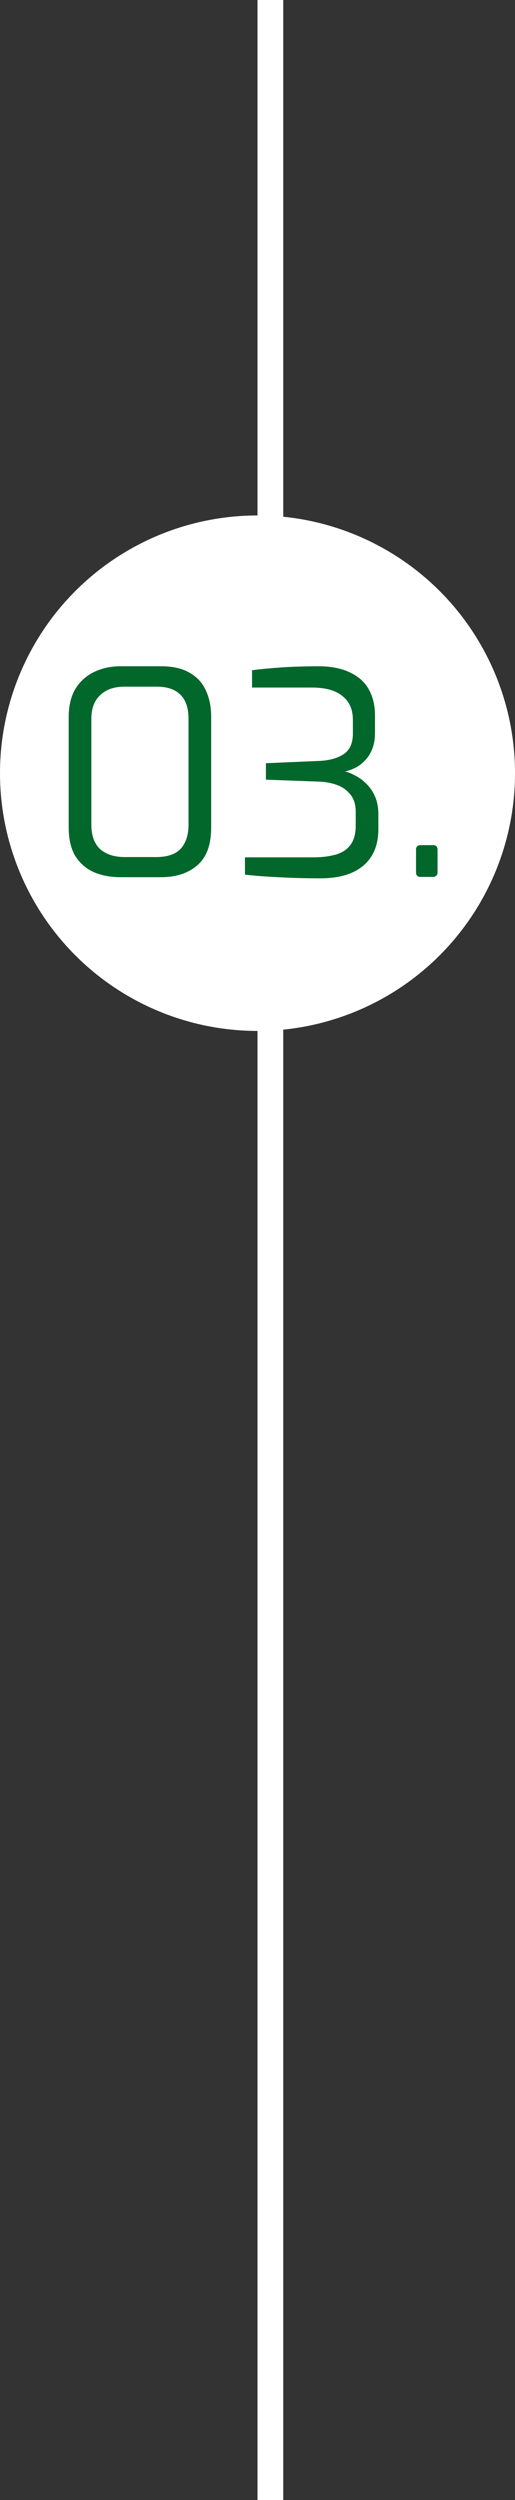
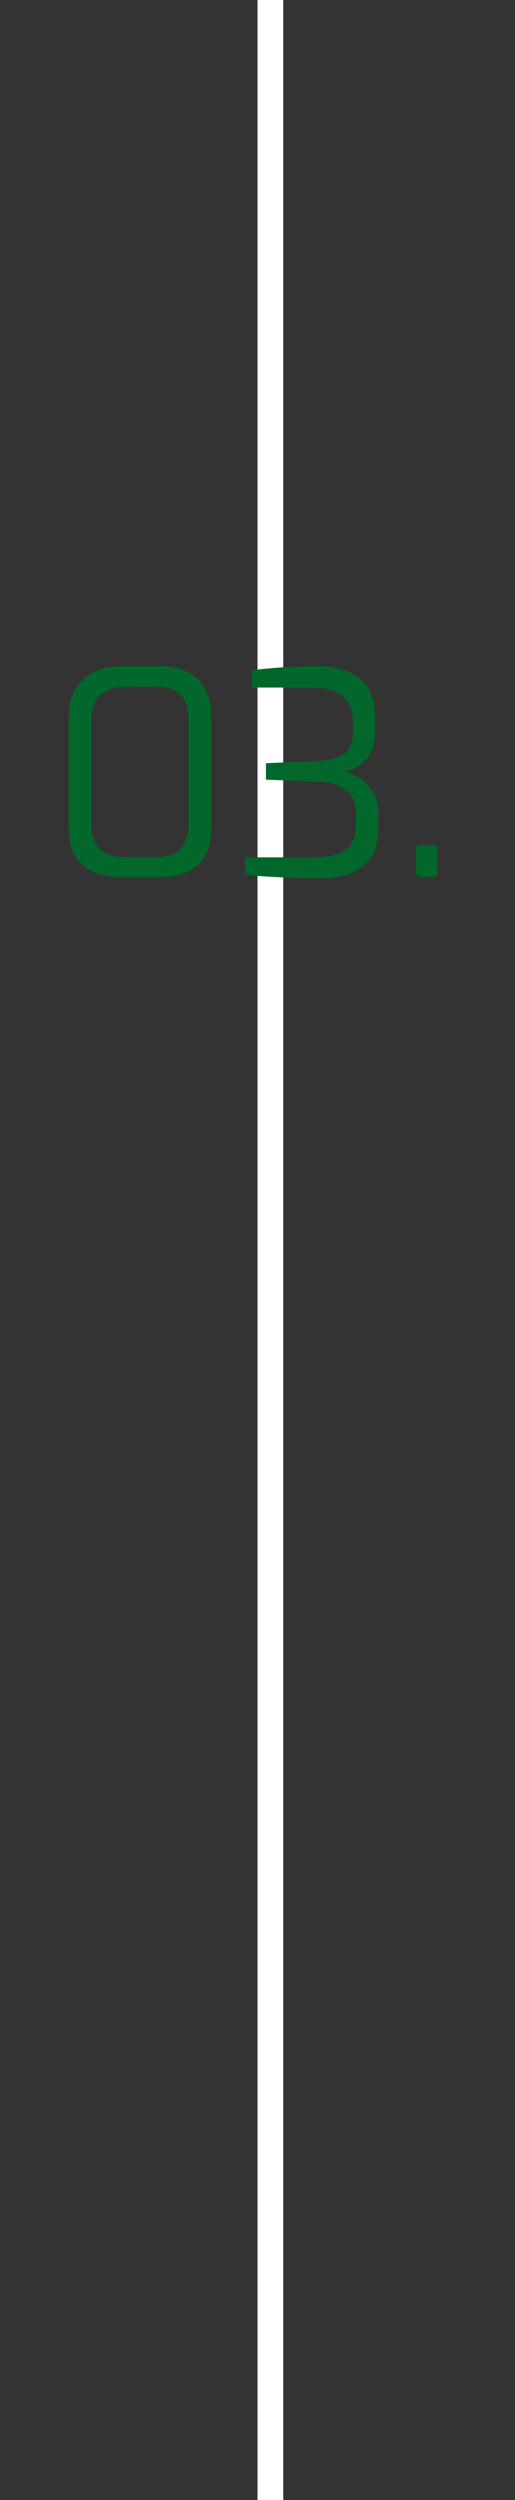
<svg xmlns="http://www.w3.org/2000/svg" width="40" height="194" viewBox="0 0 40 194" fill="none">
  <rect x="0" y="0" width="40" height="194" fill="#333333" stroke="none" />
  <line x1="21" y1="-4.37114e-08" x2="21" y2="194" stroke="white" stroke-width="2" />
-   <circle cx="20" cy="60" r="20" fill="white" />
  <path d="M9.362 68.07C8.585 68.07 7.888 67.938 7.272 67.674C6.671 67.396 6.194 66.978 5.842 66.42C5.505 65.848 5.336 65.115 5.336 64.22V55.64C5.336 54.775 5.505 54.056 5.842 53.484C6.194 52.898 6.671 52.458 7.272 52.164C7.888 51.856 8.585 51.702 9.362 51.702H12.508C13.417 51.702 14.158 51.871 14.73 52.208C15.302 52.531 15.72 52.986 15.984 53.572C16.263 54.159 16.402 54.848 16.402 55.64V64.22C16.402 65.555 16.043 66.53 15.324 67.146C14.62 67.762 13.681 68.07 12.508 68.07H9.362ZM9.692 66.508H12.112C13.007 66.508 13.652 66.288 14.048 65.848C14.444 65.394 14.642 64.778 14.642 64V55.772C14.642 54.936 14.429 54.313 14.004 53.902C13.593 53.492 12.985 53.286 12.178 53.286H9.648C8.856 53.286 8.233 53.506 7.778 53.946C7.323 54.372 7.096 54.98 7.096 55.772V64C7.096 64.836 7.323 65.467 7.778 65.892C8.247 66.303 8.885 66.508 9.692 66.508ZM24.9 68.158C23.741 68.158 22.656 68.129 21.644 68.07C20.647 68.026 19.774 67.96 19.026 67.872V66.53H24.328C24.959 66.53 25.523 66.464 26.022 66.332C26.521 66.2 26.909 65.958 27.188 65.606C27.481 65.24 27.628 64.726 27.628 64.066V62.988C27.628 62.416 27.481 61.962 27.188 61.624C26.909 61.287 26.557 61.045 26.132 60.898C25.707 60.752 25.267 60.671 24.812 60.656L20.654 60.502V59.226L24.746 59.05C25.538 59.021 26.176 58.852 26.66 58.544C27.159 58.222 27.408 57.686 27.408 56.938V55.86C27.408 55.054 27.137 54.438 26.594 54.012C26.066 53.572 25.267 53.352 24.196 53.352H19.576V52.01C20.251 51.922 21.021 51.849 21.886 51.79C22.766 51.732 23.749 51.702 24.834 51.702C25.802 51.717 26.601 51.886 27.232 52.208C27.877 52.516 28.354 52.956 28.662 53.528C28.97 54.086 29.124 54.746 29.124 55.508V56.894C29.124 57.393 29.043 57.826 28.882 58.192C28.735 58.544 28.537 58.838 28.288 59.072C28.053 59.307 27.797 59.49 27.518 59.622C27.254 59.74 27.012 59.82 26.792 59.864C27.041 59.923 27.313 60.033 27.606 60.194C27.899 60.341 28.178 60.546 28.442 60.81C28.721 61.074 28.948 61.404 29.124 61.8C29.3 62.196 29.388 62.666 29.388 63.208V64.33C29.388 65.577 28.992 66.53 28.2 67.19C27.423 67.836 26.323 68.158 24.9 68.158ZM32.665 68.048C32.431 68.048 32.313 67.931 32.313 67.696V65.936C32.313 65.702 32.431 65.584 32.665 65.584H33.633C33.868 65.584 33.985 65.702 33.985 65.936V67.696C33.985 67.814 33.949 67.902 33.875 67.96C33.817 68.019 33.736 68.048 33.633 68.048H32.665Z" fill="#02672B" />
</svg>